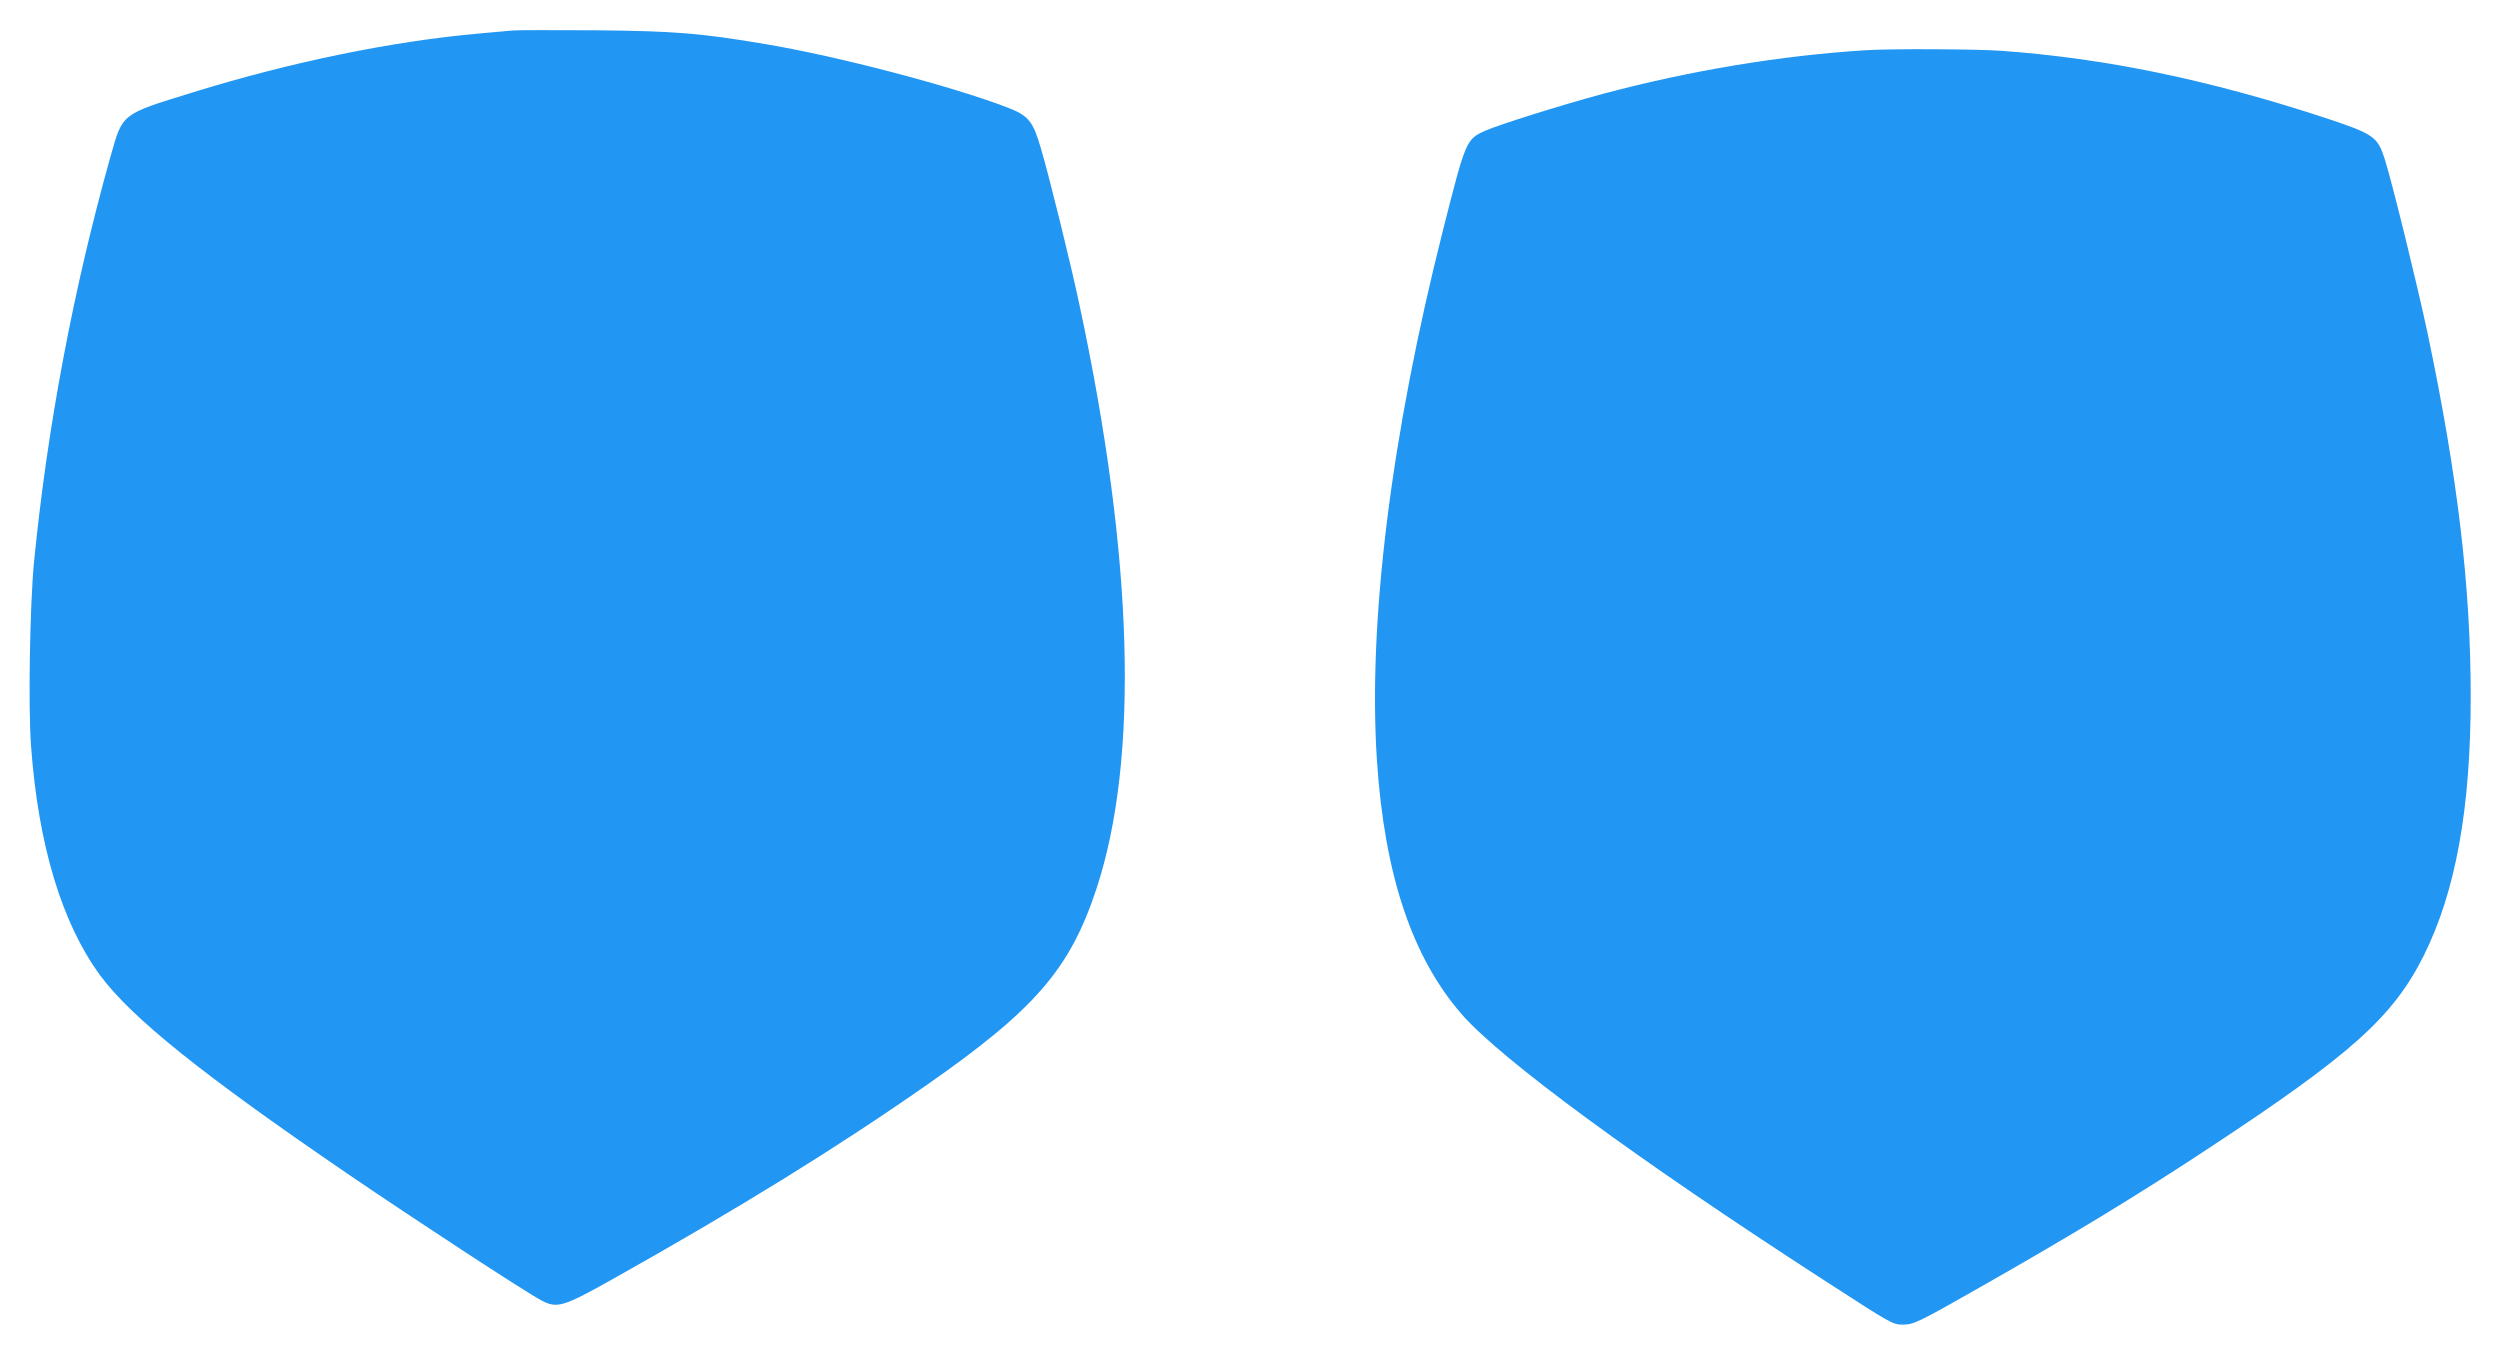
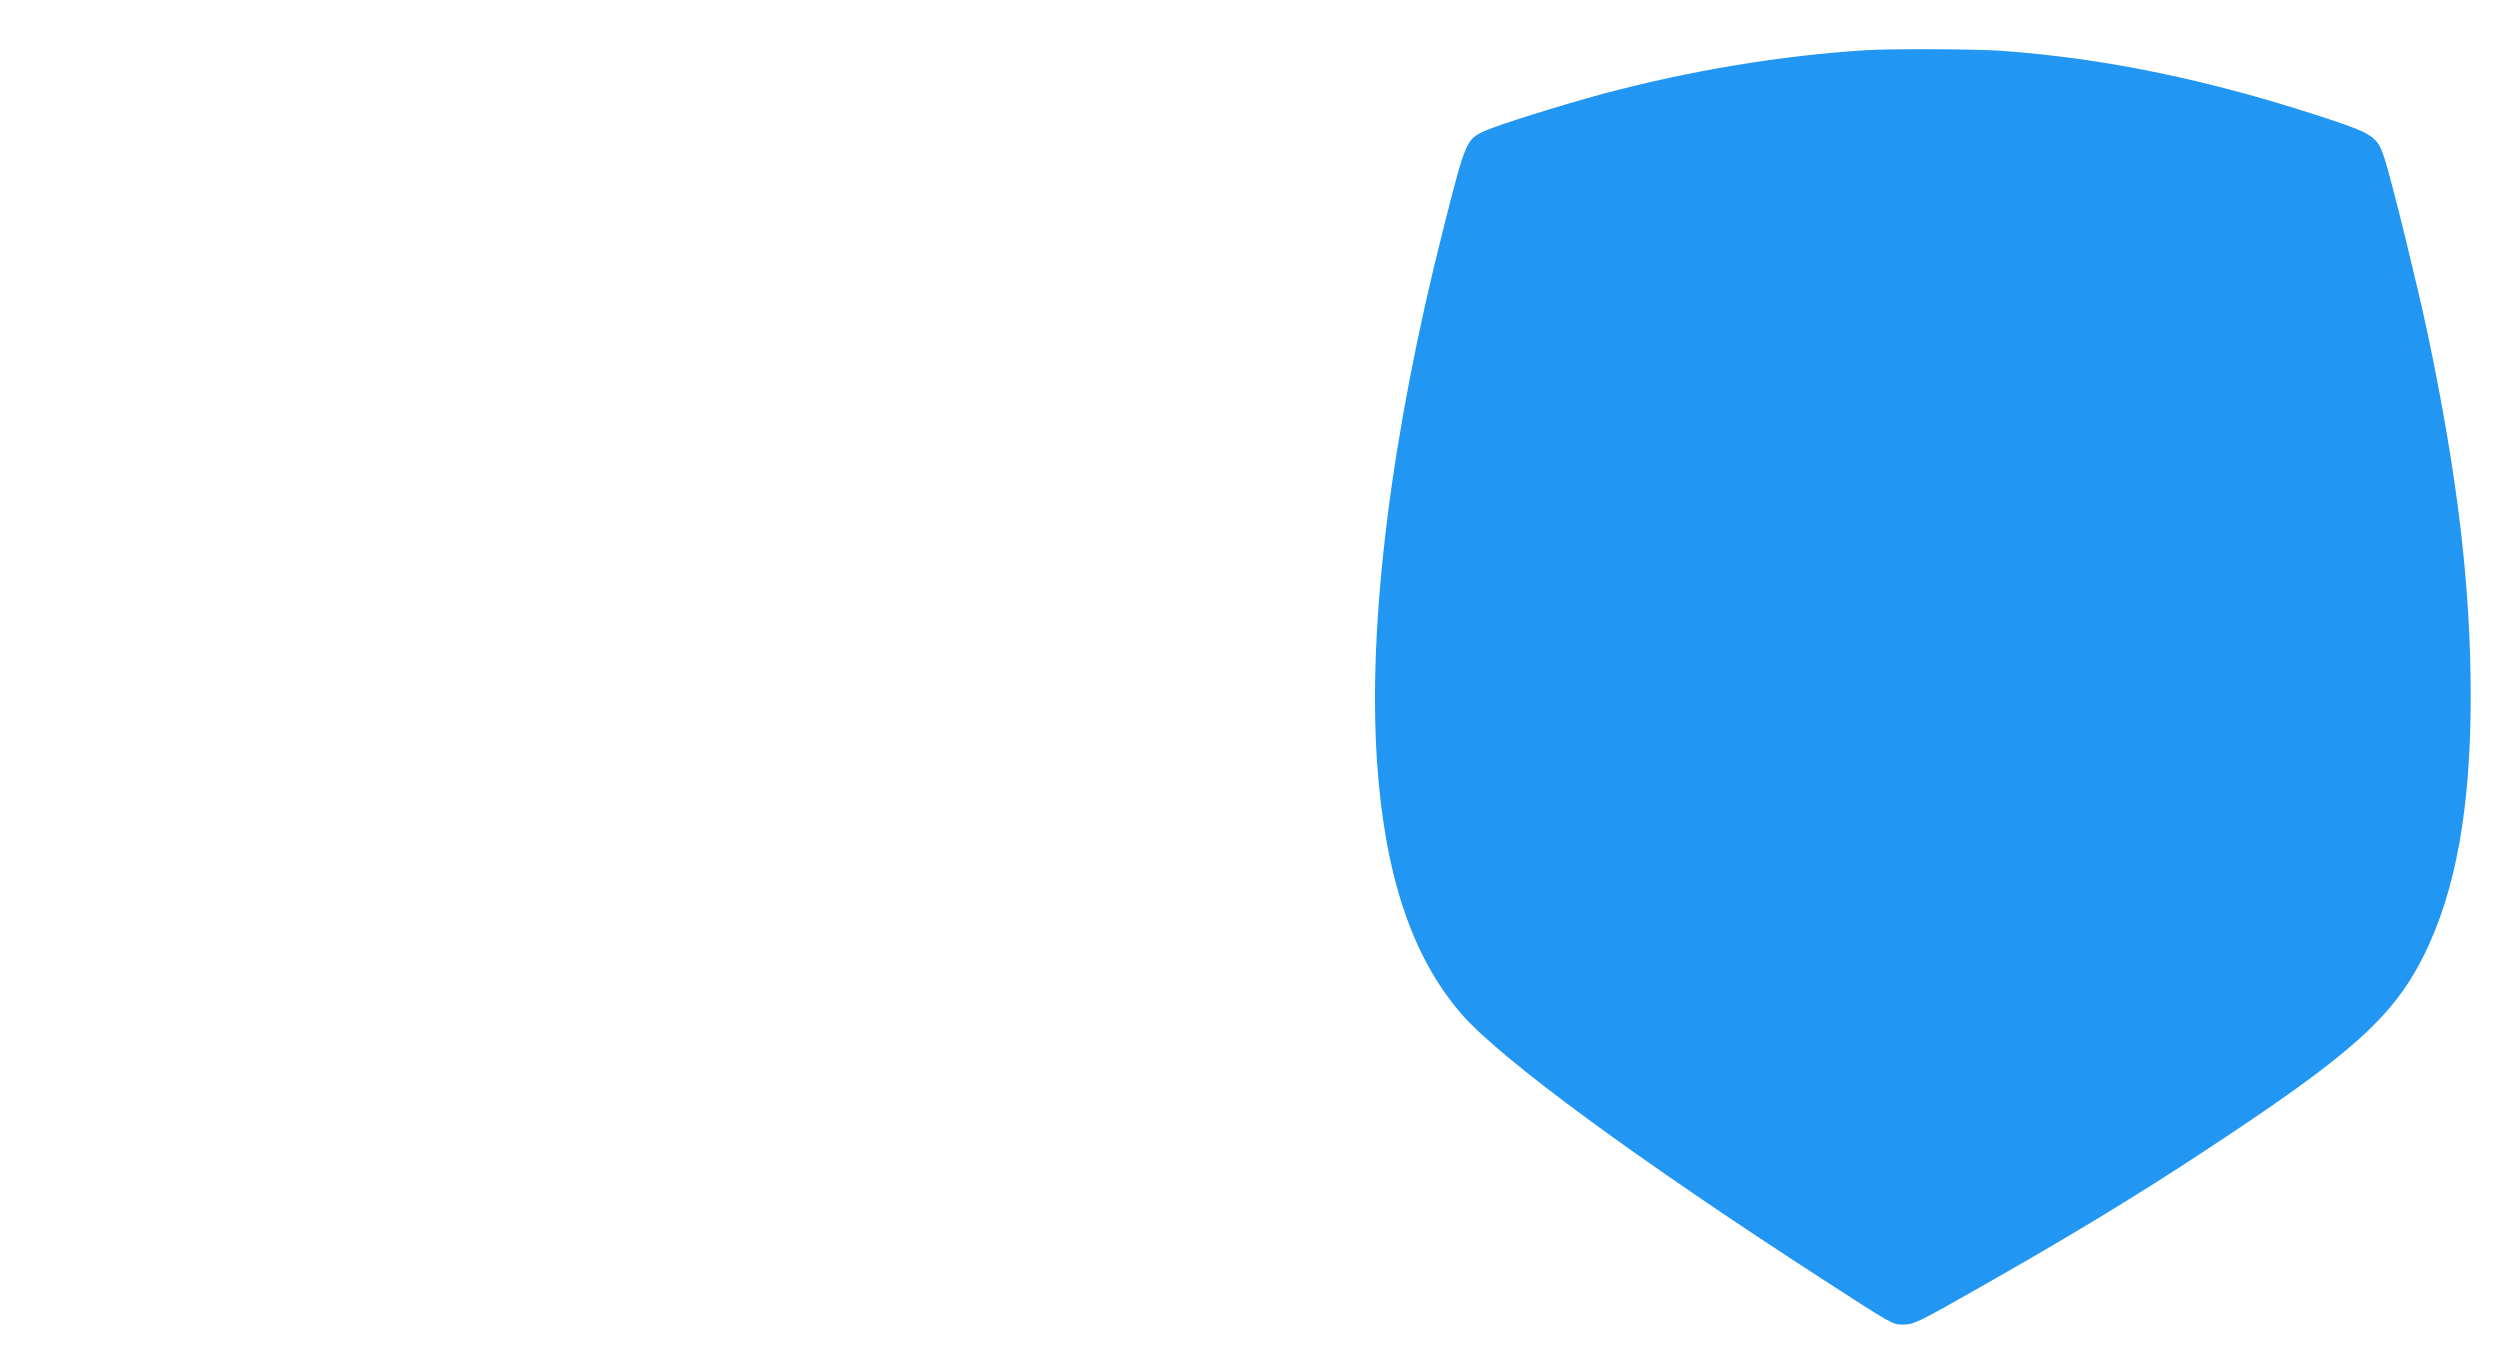
<svg xmlns="http://www.w3.org/2000/svg" version="1.0" width="1280pt" height="696pt" viewBox="0 0 1280 696" preserveAspectRatio="xMidYMid meet">
  <g transform="translate(0,696) scale(0.1,-0.1)" fill="#2196f3" stroke="none">
-     <path d="M2625 6804 c-22 -2 -96 -9 -165 -15 -447 -39 -970 -146 -1476 -303 -366 -113 -355 -105 -418 -327 -190 -676 -324 -1386 -392 -2079 -21 -219 -30 -741 -15 -940 37 -508 158 -907 354 -1174 160 -217 527 -511 1267 -1016 349 -238 907 -603 990 -647 81 -44 113 -35 365 107 642 360 1149 673 1610 995 556 388 734 594 870 1008 218 666 188 1693 -86 2976 -48 227 -157 667 -200 813 -41 139 -63 166 -172 208 -287 110 -872 263 -1237 324 -336 57 -469 67 -875 71 -209 1 -398 1 -420 -1z" />
    <path d="M9555 6703 c-436 -27 -901 -104 -1350 -224 -218 -59 -530 -157 -602 -189 -96 -44 -98 -47 -214 -505 -266 -1050 -386 -2010 -339 -2720 39 -585 180 -1006 434 -1298 203 -232 897 -742 1851 -1359 354 -229 355 -230 409 -230 54 0 82 14 388 188 470 267 807 471 1172 712 734 483 948 674 1106 990 163 328 240 751 240 1326 0 565 -67 1128 -221 1861 -52 244 -179 763 -219 890 -37 116 -56 129 -310 213 -592 194 -1123 304 -1655 342 -126 9 -563 11 -690 3z" />
  </g>
</svg>